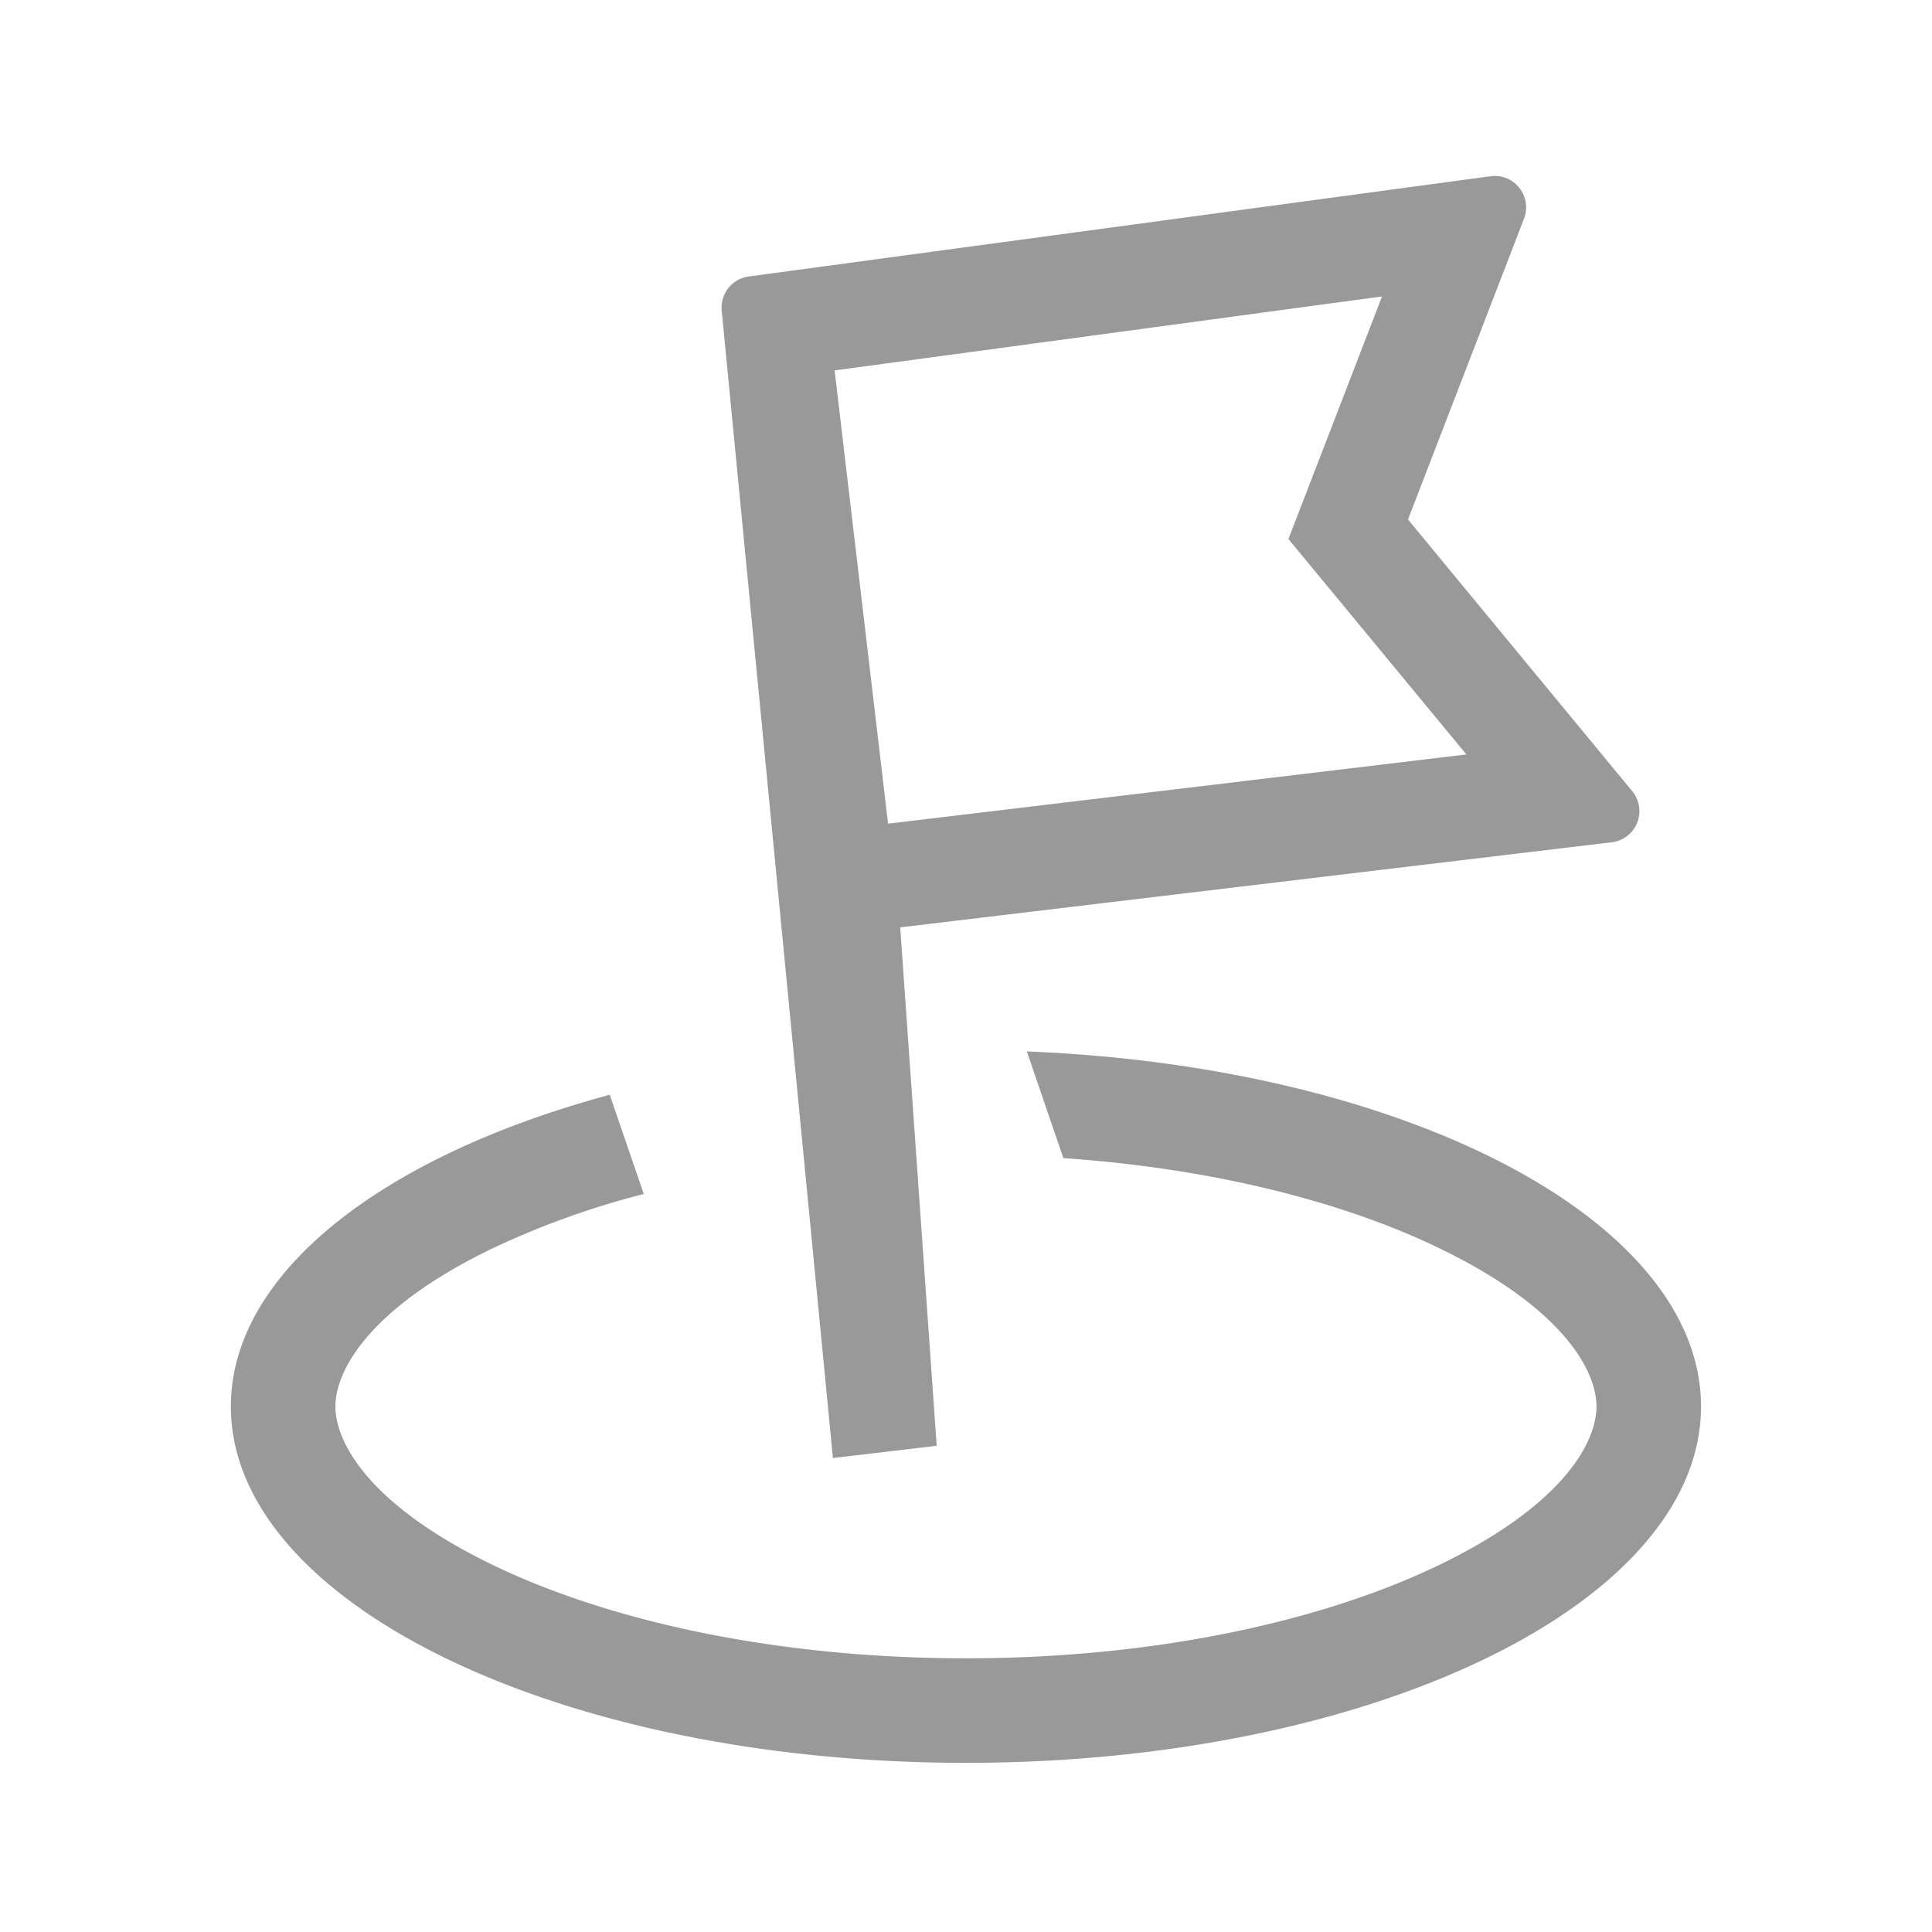
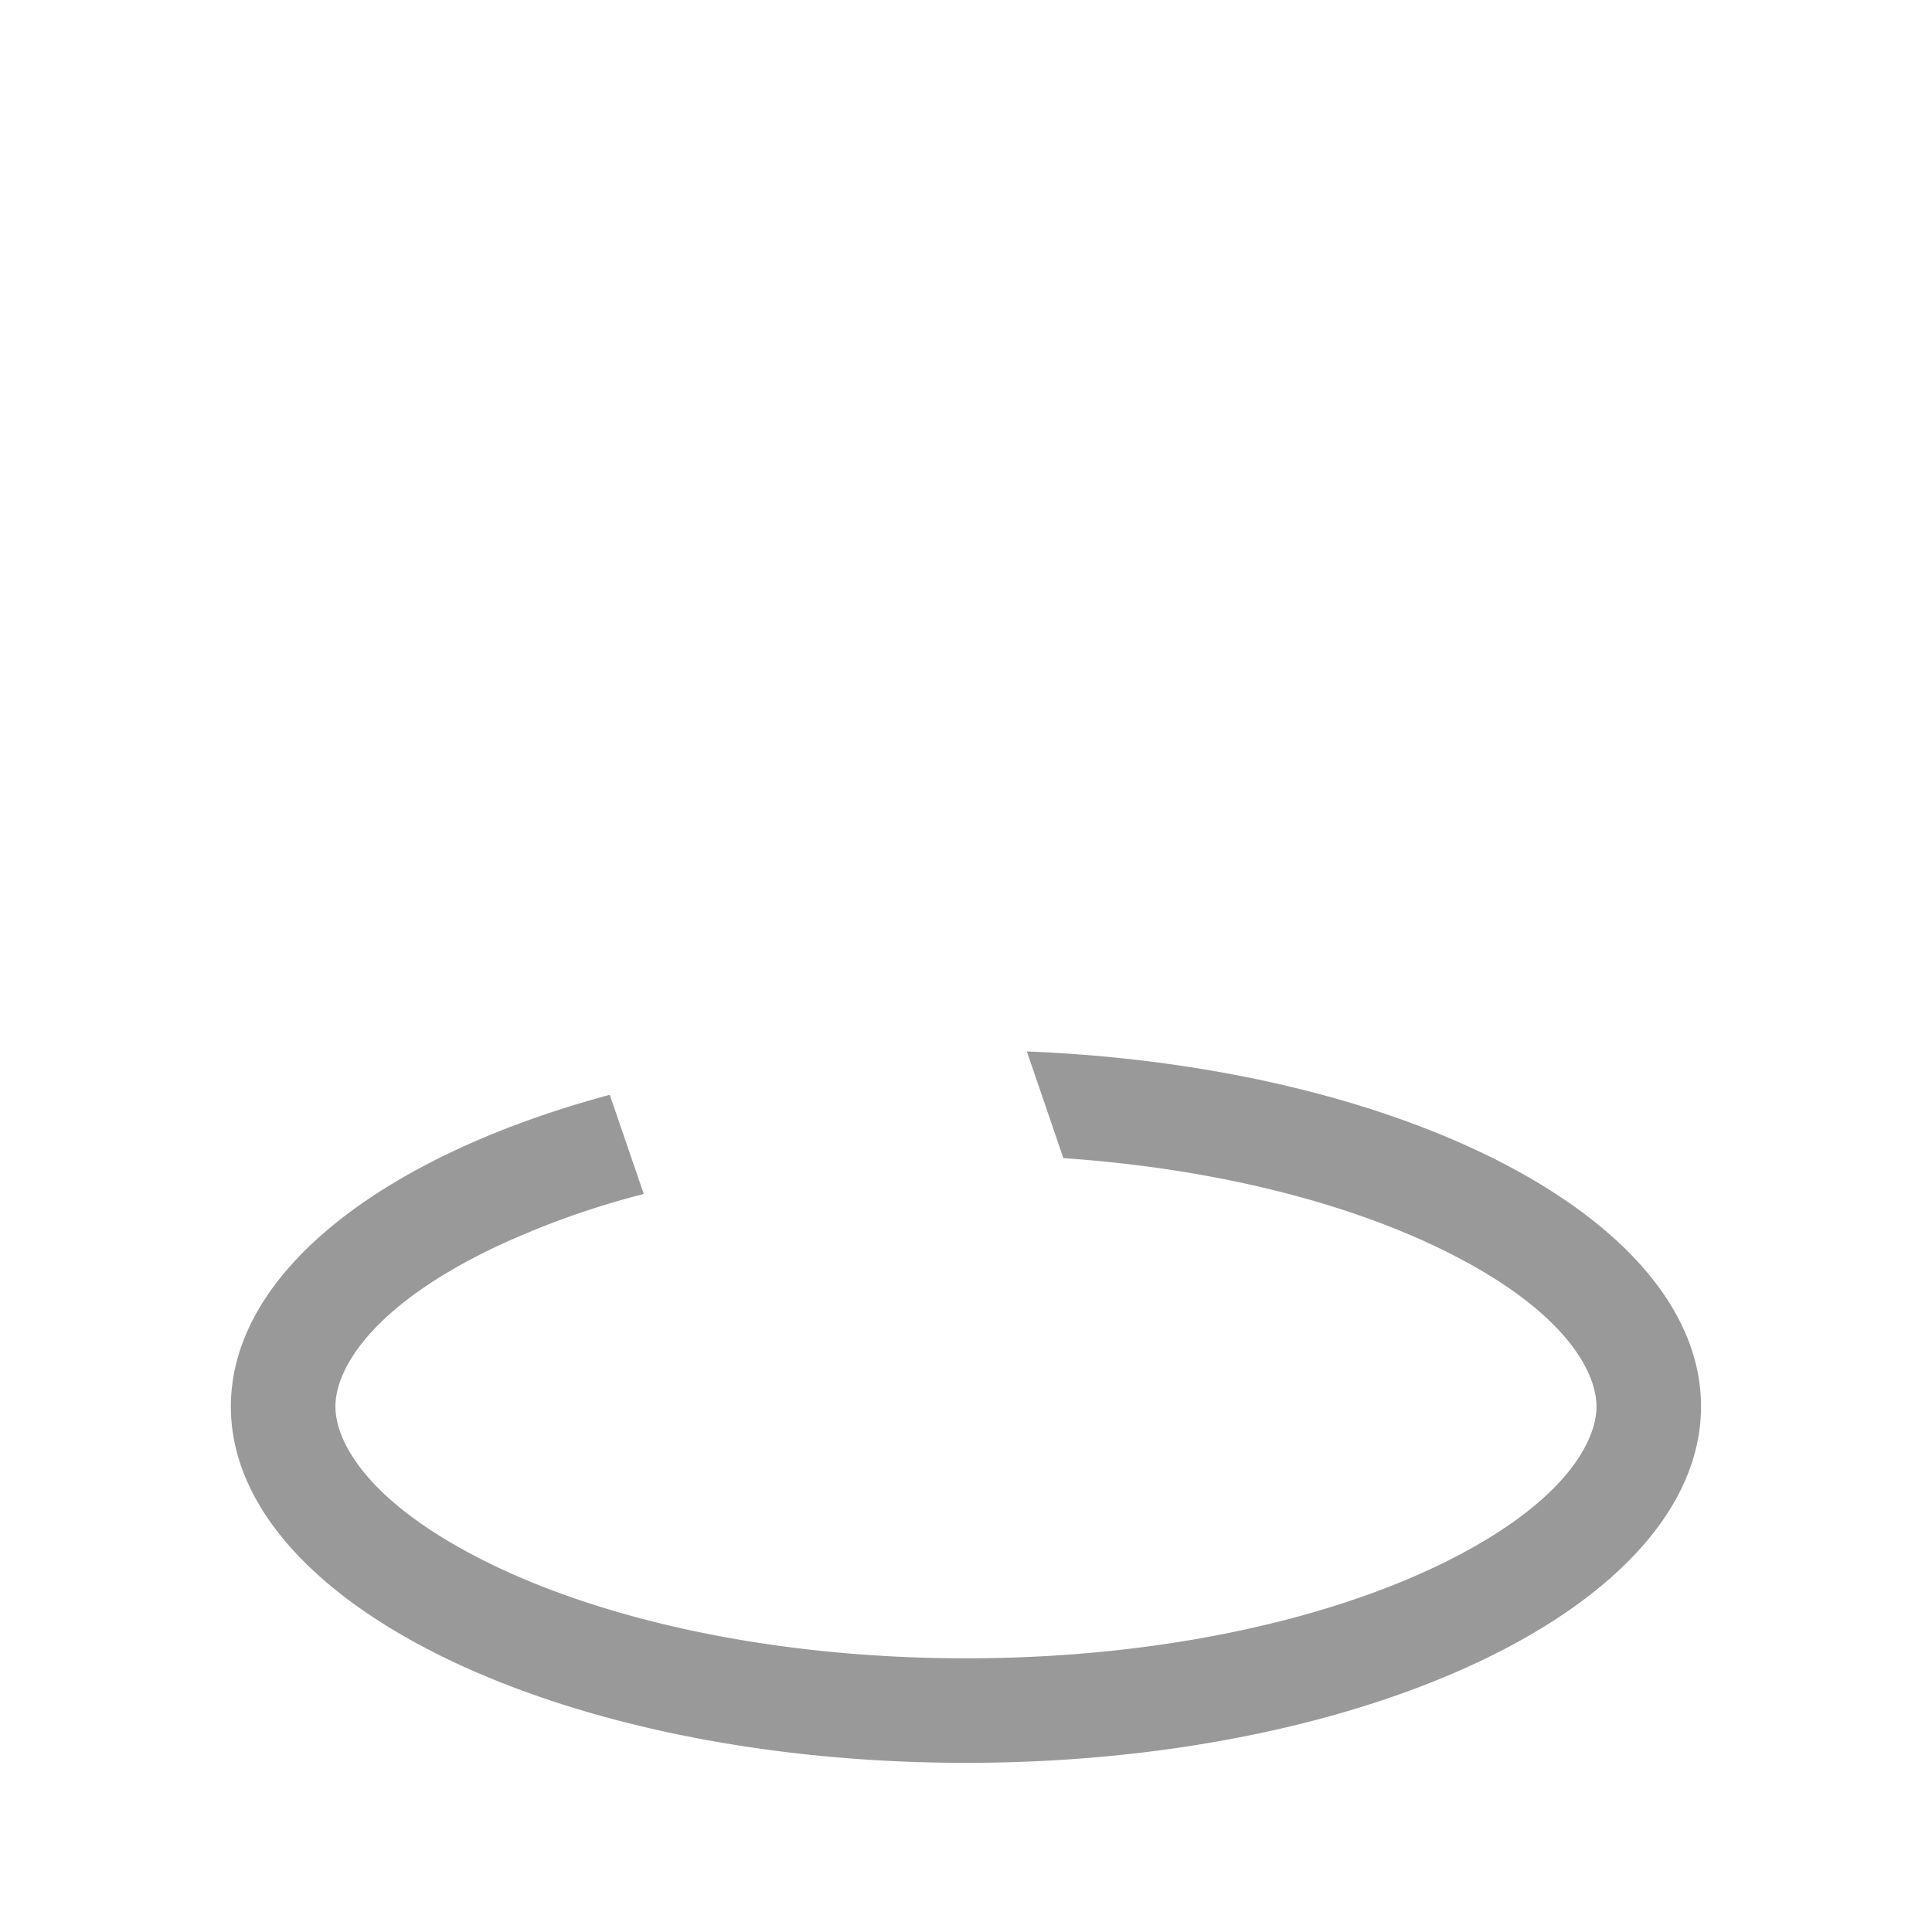
<svg xmlns="http://www.w3.org/2000/svg" t="1723109330498" class="icon" viewBox="0 0 1024 1024" version="1.1" p-id="31254" width="200" height="200">
  <path d="M323.186 580.267c-119.751 32.199-200.818 94.151-200.818 165.205 0 104.334 174.478 188.871 389.632 188.871s389.575-84.537 389.575-188.871c0-98.987-157.241-180.224-357.319-188.188l19.342 56.548c79.644 5.461 148.992 23.324 199.68 47.957 65.308 31.63 82.887 64.74 82.887 83.684 0 19.001-17.579 52.053-82.83 83.74-61.44 29.753-150.244 49.721-251.335 49.721-101.092 0-189.895-19.911-251.335-49.721-65.252-31.687-82.887-64.74-82.887-83.74 0-18.944 17.636-52.053 82.887-83.627a442.937 442.937 0 0 1 80.555-29.013l-18.034-52.565z" p-id="31255" fill="#999999" />
-   <path d="M790.016 93.412c12.516-1.707 22.244 10.695 17.749 22.471L746.268 275.342l118.841 143.986a16.612 16.612 0 0 1-10.809 27.079l-377.173 45.113 19.342 274.773-55.012 6.485L382.521 164.636a16.612 16.612 0 0 1 14.336-18.091l393.102-53.134zM470.699 436.565l306.517-36.693-94.322-114.176 49.607-128.569-290.133 39.196 28.331 240.242z" p-id="31256" fill="#999999" />
</svg>